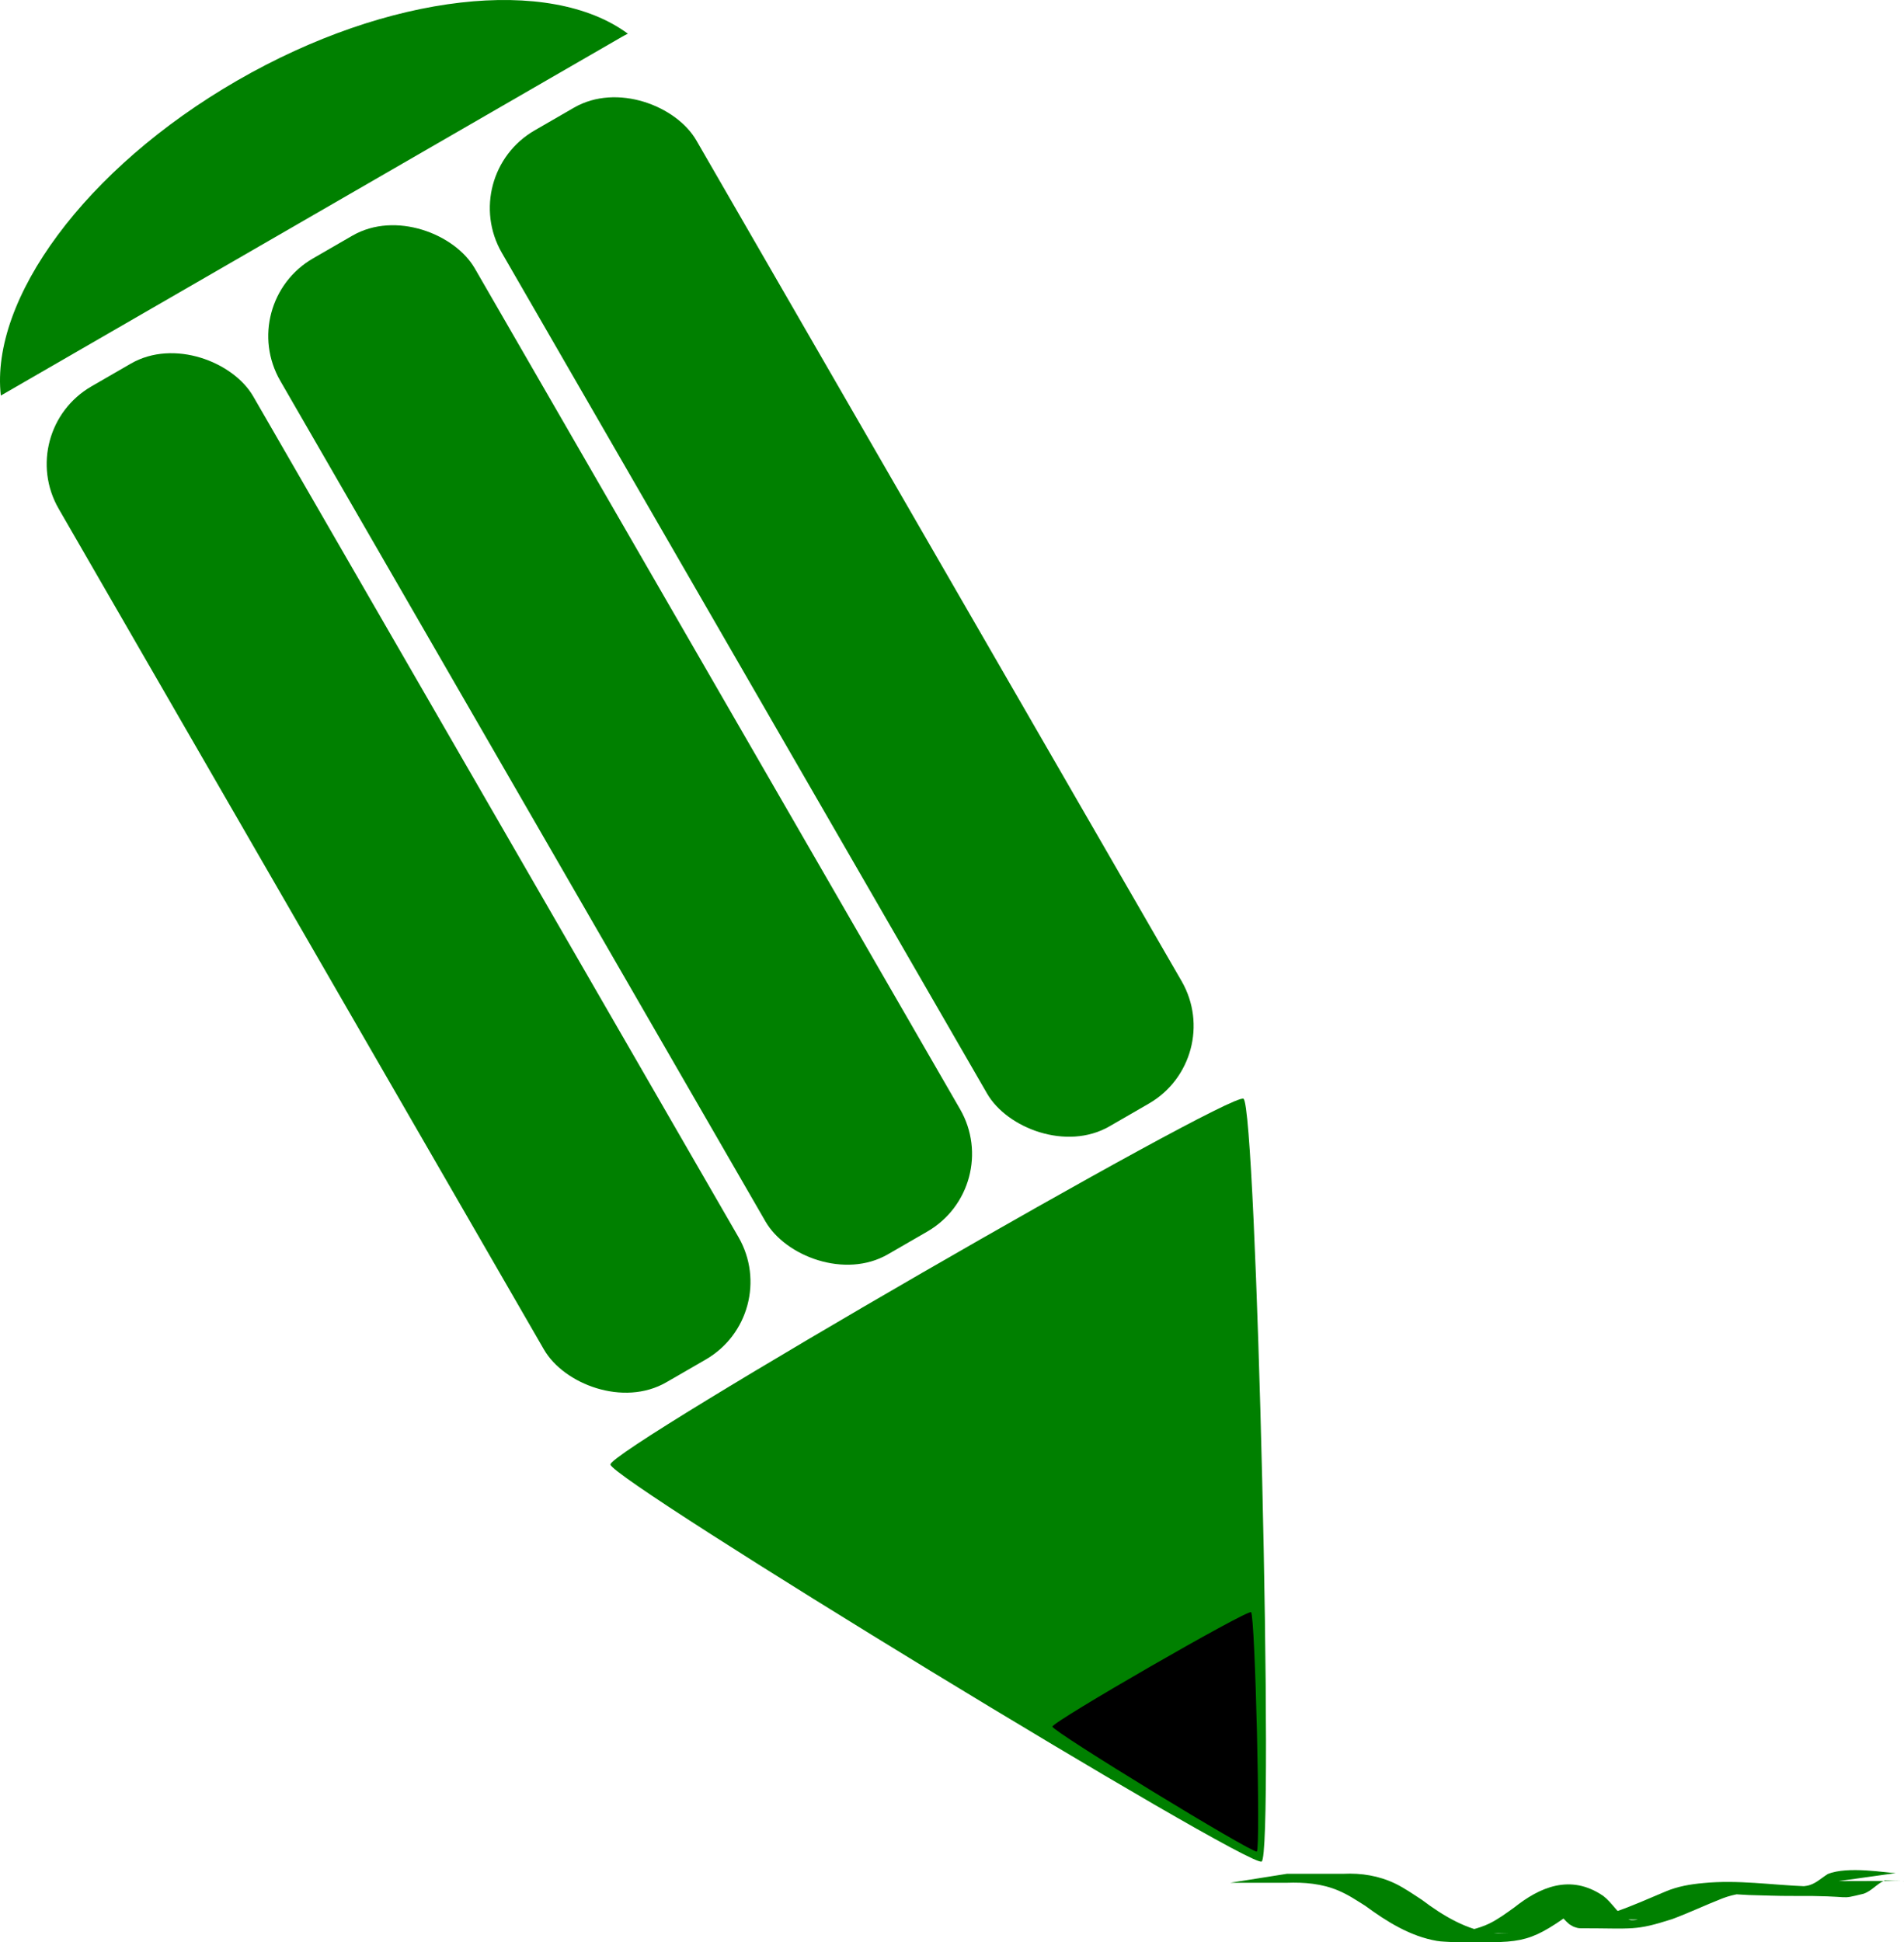
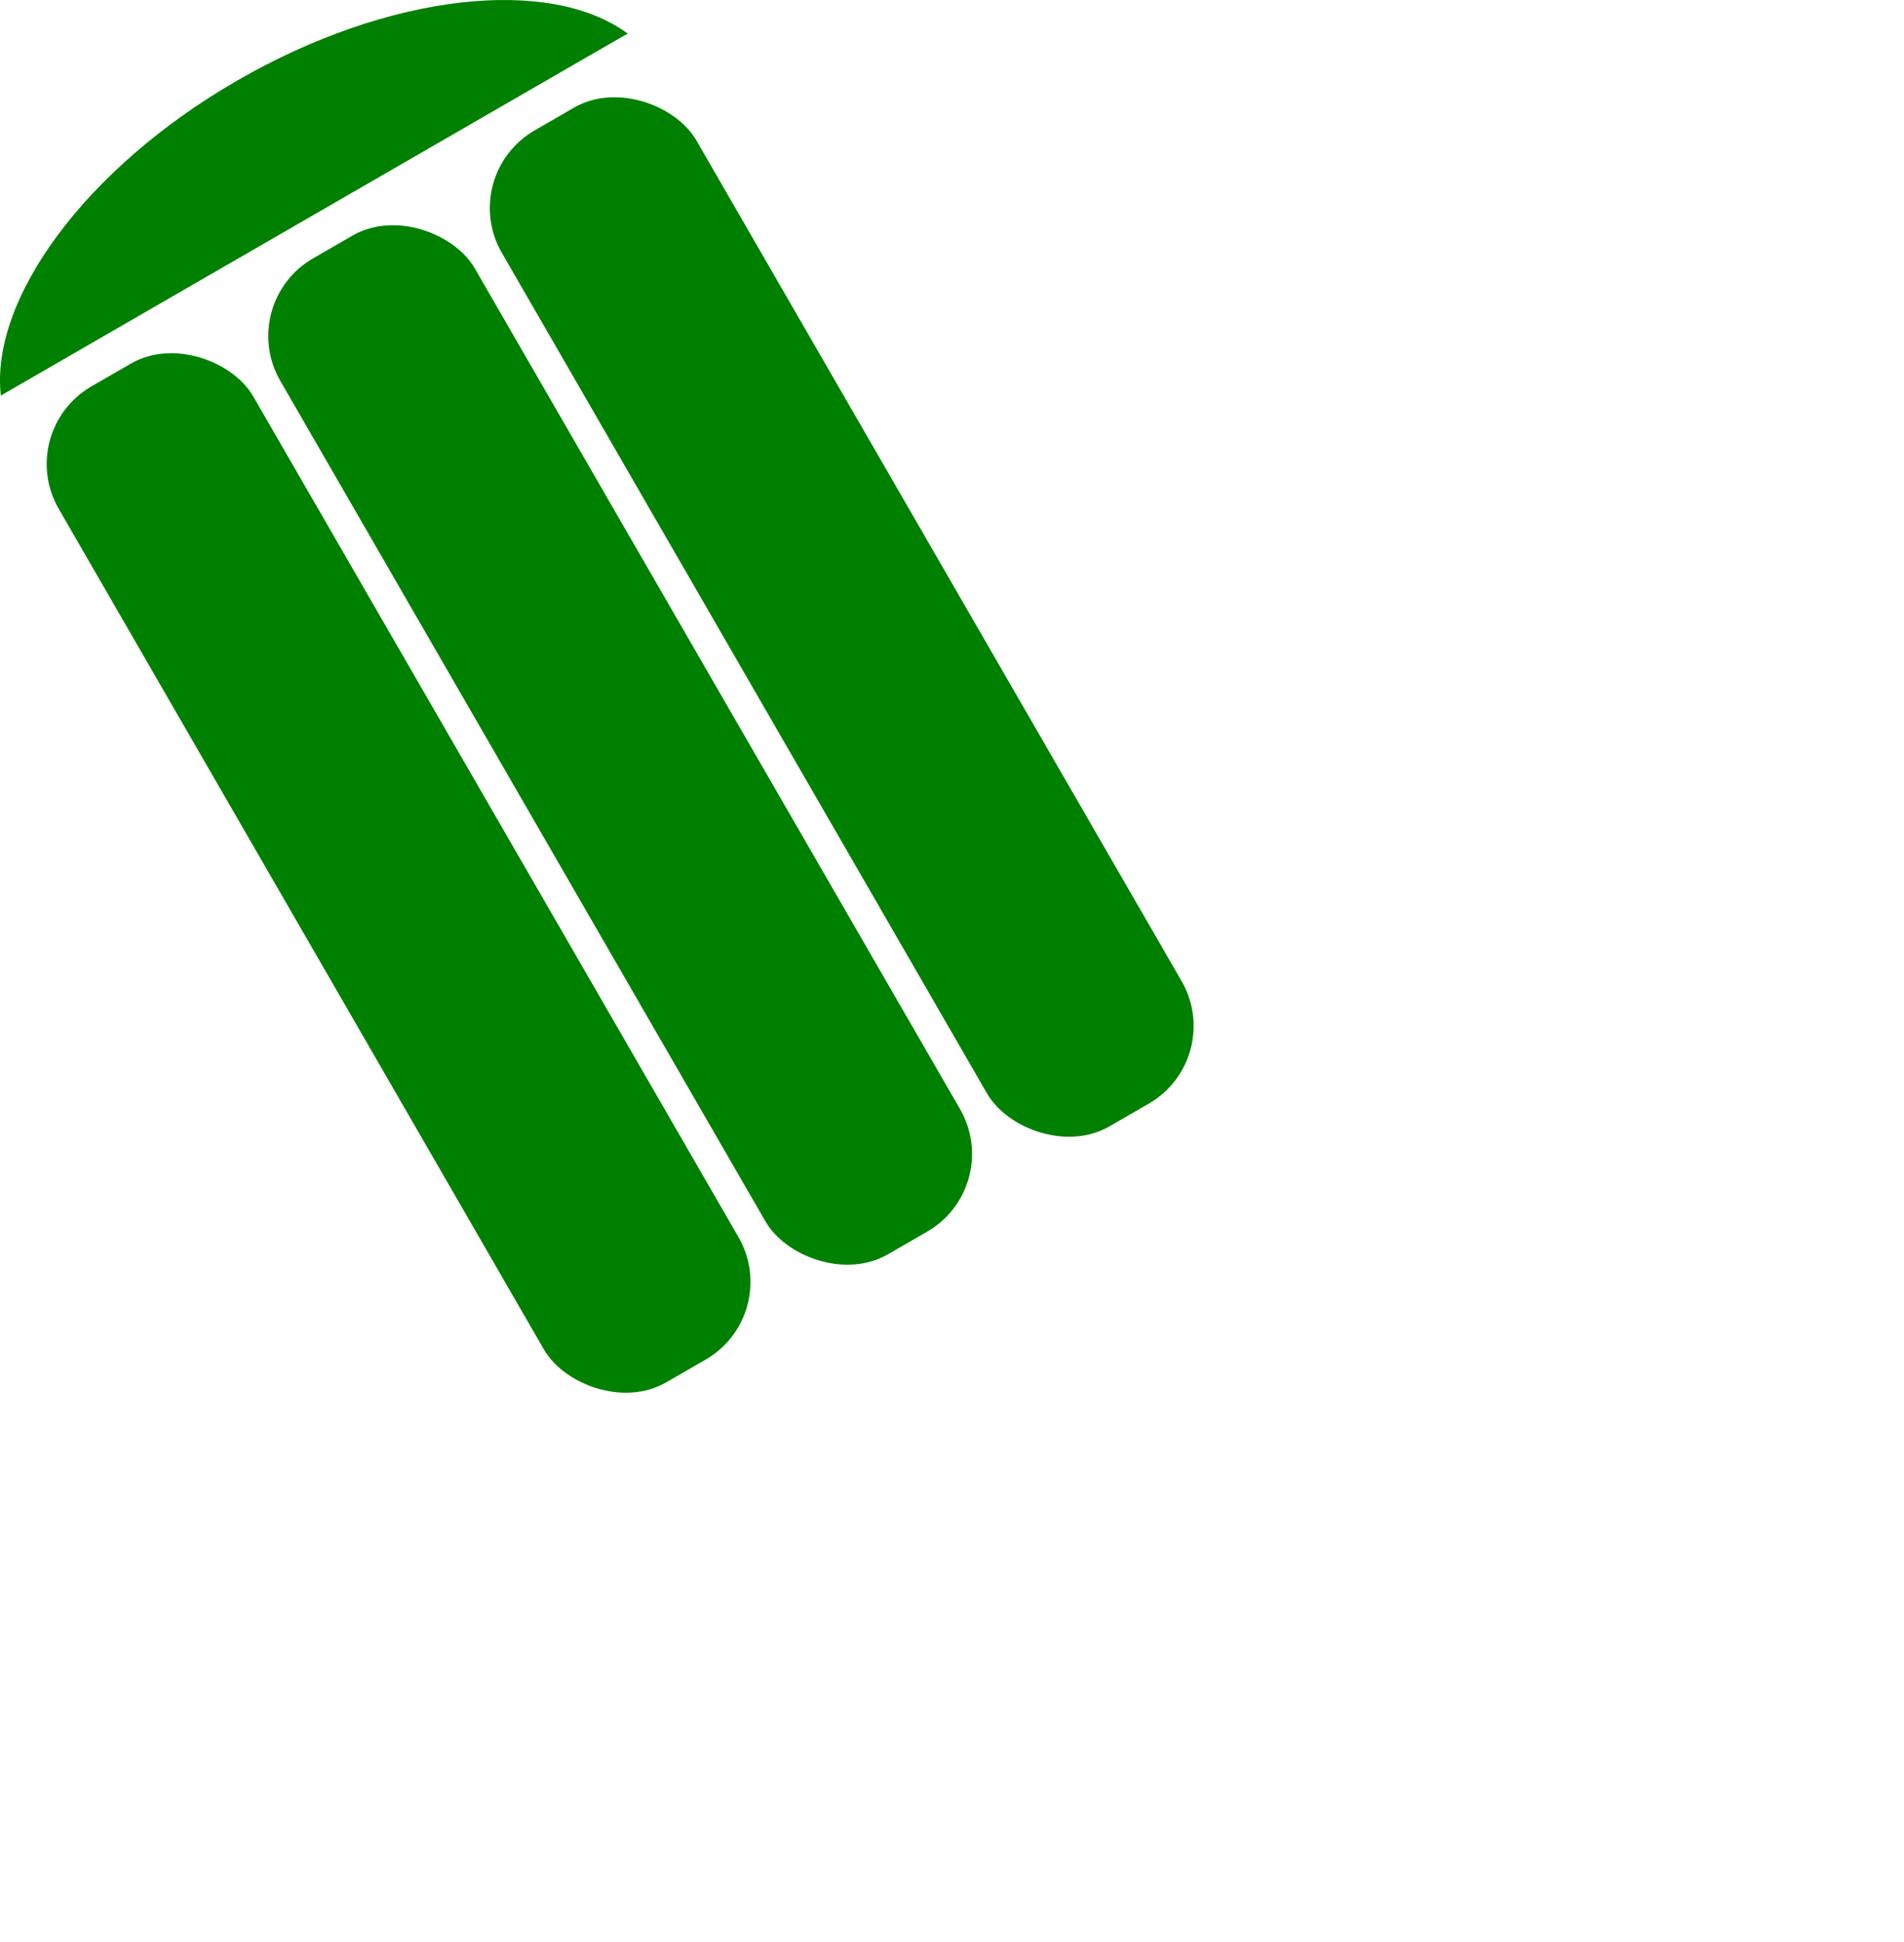
<svg xmlns="http://www.w3.org/2000/svg" xmlns:ns1="http://www.inkscape.org/namespaces/inkscape" xmlns:ns2="http://sodipodi.sourceforge.net/DTD/sodipodi-0.dtd" width="1190.661" height="1214.173" id="svg2" version="1.1" ns1:version="0.48.1 r9760" ns2:docname="Pencil stylized green.svg">
  <title id="title3013">Green Pencil stylized</title>
  <defs id="defs4" />
  <ns2:namedview id="base" pagecolor="#ffffff" bordercolor="#666666" borderopacity="1.0" ns1:pageopacity="0.0" ns1:pageshadow="2" ns1:zoom="0.36077648" ns1:cx="135.59427" ns1:cy="1109.3522" ns1:document-units="px" ns1:current-layer="layer1" showgrid="false" showguides="true" ns1:guide-bbox="true" fit-margin-top="0" fit-margin-left="0" fit-margin-right="0" fit-margin-bottom="0" ns1:window-width="1280" ns1:window-height="976" ns1:window-x="0" ns1:window-y="0" ns1:window-maximized="1" />
  <g ns1:label="Matita" ns1:groupmode="layer" id="layer1" transform="translate(224.181,-1246.521)">
    <path ns1:connector-curvature="0" id="path3032" d="m -75.984,1296.959 c -95.224,54.977 -154.397,136.734 -147.68,196.836 l 388.521,-224.312 c 1.182,-0.682 2.389,-1.308 3.596,-1.896 C 119.813,1231.6 19.328,1241.931 -75.984,1296.959 z" style="fill:#008000;fill-opacity:1;fill-rule:evenodd;stroke:none" />
    <rect rx="56.038" y="1205.208" x="-944.684" height="718.933" width="140.489" id="rect3034" style="fill:#008000;fill-opacity:1;fill-rule:evenodd;stroke:none" transform="matrix(0.866,-0.5,0.5,0.866,0,0)" />
    <rect style="fill:#008000;fill-opacity:1;fill-rule:evenodd;stroke:none" id="rect3036" width="140.489" height="718.933" x="-784.684" y="1205.208" rx="56.038" transform="matrix(0.866,-0.5,0.5,0.866,0,0)" />
    <rect rx="56.038" y="1205.208" x="-624.684" height="718.933" width="140.489" id="rect3038" style="fill:#008000;fill-opacity:1;fill-rule:evenodd;stroke:none" transform="matrix(0.866,-0.5,0.5,0.866,0,0)" />
-     <path transform="matrix(0.819,-0.473,0.5,0.866,-73.255,1536.206)" ns1:transform-center-y="66.628029" d="m -119.508,657.372 c 4.834,-8.372 478.53,-8.372 483.364,-10e-6 4.834,8.372 -232.015,418.605 -241.682,418.605 -9.667,0 -246.516,-410.233 -241.682,-418.605 z" ns1:randomized="0" ns1:rounded="0.02" ns1:flatsided="true" ns2:arg2="-1.5707963" ns2:arg1="-2.6179939" ns2:r2="139.53514" ns2:r1="279.07028" ns2:cy="796.90753" ns2:cx="122.17397" ns2:sides="3" id="path3040" style="fill:#008000;fill-opacity:1;fill-rule:evenodd;stroke:none" ns2:type="star" />
-     <path ns2:type="star" style="fill:#000000;fill-opacity:1;fill-rule:evenodd;stroke:none" id="path3042" ns2:sides="3" ns2:cx="122.17397" ns2:cy="796.90753" ns2:r1="279.07028" ns2:r2="139.53514" ns2:arg1="-2.6179939" ns2:arg2="-1.5707963" ns1:flatsided="true" ns1:rounded="0.02" ns1:randomized="0" d="m -119.508,657.372 c 4.834,-8.372 478.53,-8.372 483.364,-10e-6 4.834,8.372 -232.015,418.605 -241.682,418.605 -9.667,0 -246.516,-410.233 -241.682,-418.605 z" ns1:transform-center-y="20.908536" transform="matrix(0.257,-0.148,0.157,0.272,361.433,2129.386)" />
-     <path style="fill:#008000;fill-opacity:1;fill-rule:nonzero;stroke:none" id="path3212" d="m 580.637,2417.872 c 11.734,0.01 23.469,0.01 35.203,0.01 11.271,-0.566 22.376,1.229 32.594,6.17 5.499,2.659 11.622,6.889 16.699,10.198 13.049,9.859 28.09,18.935 44.737,20.815 3.043,0.344 6.125,0.025 9.188,0.038 -47.156,-0.23 -25.739,0.573 -12.11,-6.026 5.688,-2.754 10.739,-6.501 15.847,-10.169 15.446,-12.264 34.871,-21.418 55.696,-7.129 5.48,4.252 8.657,10.516 14.511,14.288 0.993,0.273 1.952,0.748 2.98,0.818 1.212,0.083 4.84,-0.326 3.626,-0.364 -10.312,-0.329 -20.652,0.168 -30.947,-0.506 -1.863,-0.122 3.66,-0.737 5.478,-1.161 5.258,-1.226 6.565,-1.684 11.721,-3.189 10.737,-3.624 21.056,-8.372 31.521,-12.707 7.524,-3.196 15.55,-4.564 23.638,-5.279 21.6,-2.128 42.624,1.203 64.036,2.021 7.012,0.202 14.025,0.322 21.04,0.404 1.941,0.023 7.763,0.067 5.822,0.055 -31.907,-0.203 -40.44,1.132 -26.358,-0.754 5.288,-0.858 8.897,-4.654 13.23,-7.355 12.367,-5.169 37.127,-0.696 42.485,-0.599 0,0 -35.628,4.998 -35.628,4.998 l 0,0 c 57.37,-0.309 41.277,0.423 28.91,-0.459 -5.026,2.01 -8.175,6.631 -13.404,8.379 -17.235,4.136 -3.21,1.098 -44.698,1.368 -8.955,0.058 -17.913,-0.373 -26.863,-0.572 -15.133,-0.701 -59.316,-4.265 6.979,-2.107 -7.983,0.405 -16.002,1.277 -23.526,4.159 -10.607,4.147 -20.899,9.06 -31.582,13.013 -23.305,7.421 -23.696,5.723 -57.393,5.7 -1.294,-9e-4 -2.581,-0.374 -3.796,-0.819 -1.102,-0.404 -2.056,-1.134 -3.084,-1.701 -5.091,-4.308 -8.576,-10.259 -14.436,-13.653 -12.954,-3.915 -6.601,-1.669 29.553,-1.693 1.035,-7e-4 -2.047,0.4 -2.998,0.808 -4.011,1.721 -7.248,4.969 -10.77,7.426 -28.243,20.528 -32.502,18.425 -74.883,18.263 -3.092,-0.243 -6.22,-0.206 -9.277,-0.73 -16.737,-2.867 -31.441,-12.136 -44.869,-21.992 -5.923,-3.684 -10.232,-6.692 -16.646,-9.433 -10.294,-4.4 -21.374,-5.305 -32.44,-4.912 -11.777,0 -23.554,0 -35.331,0.01 0,0 35.544,-5.63 35.544,-5.63 z" ns1:connector-curvature="0" />
  </g>
</svg>